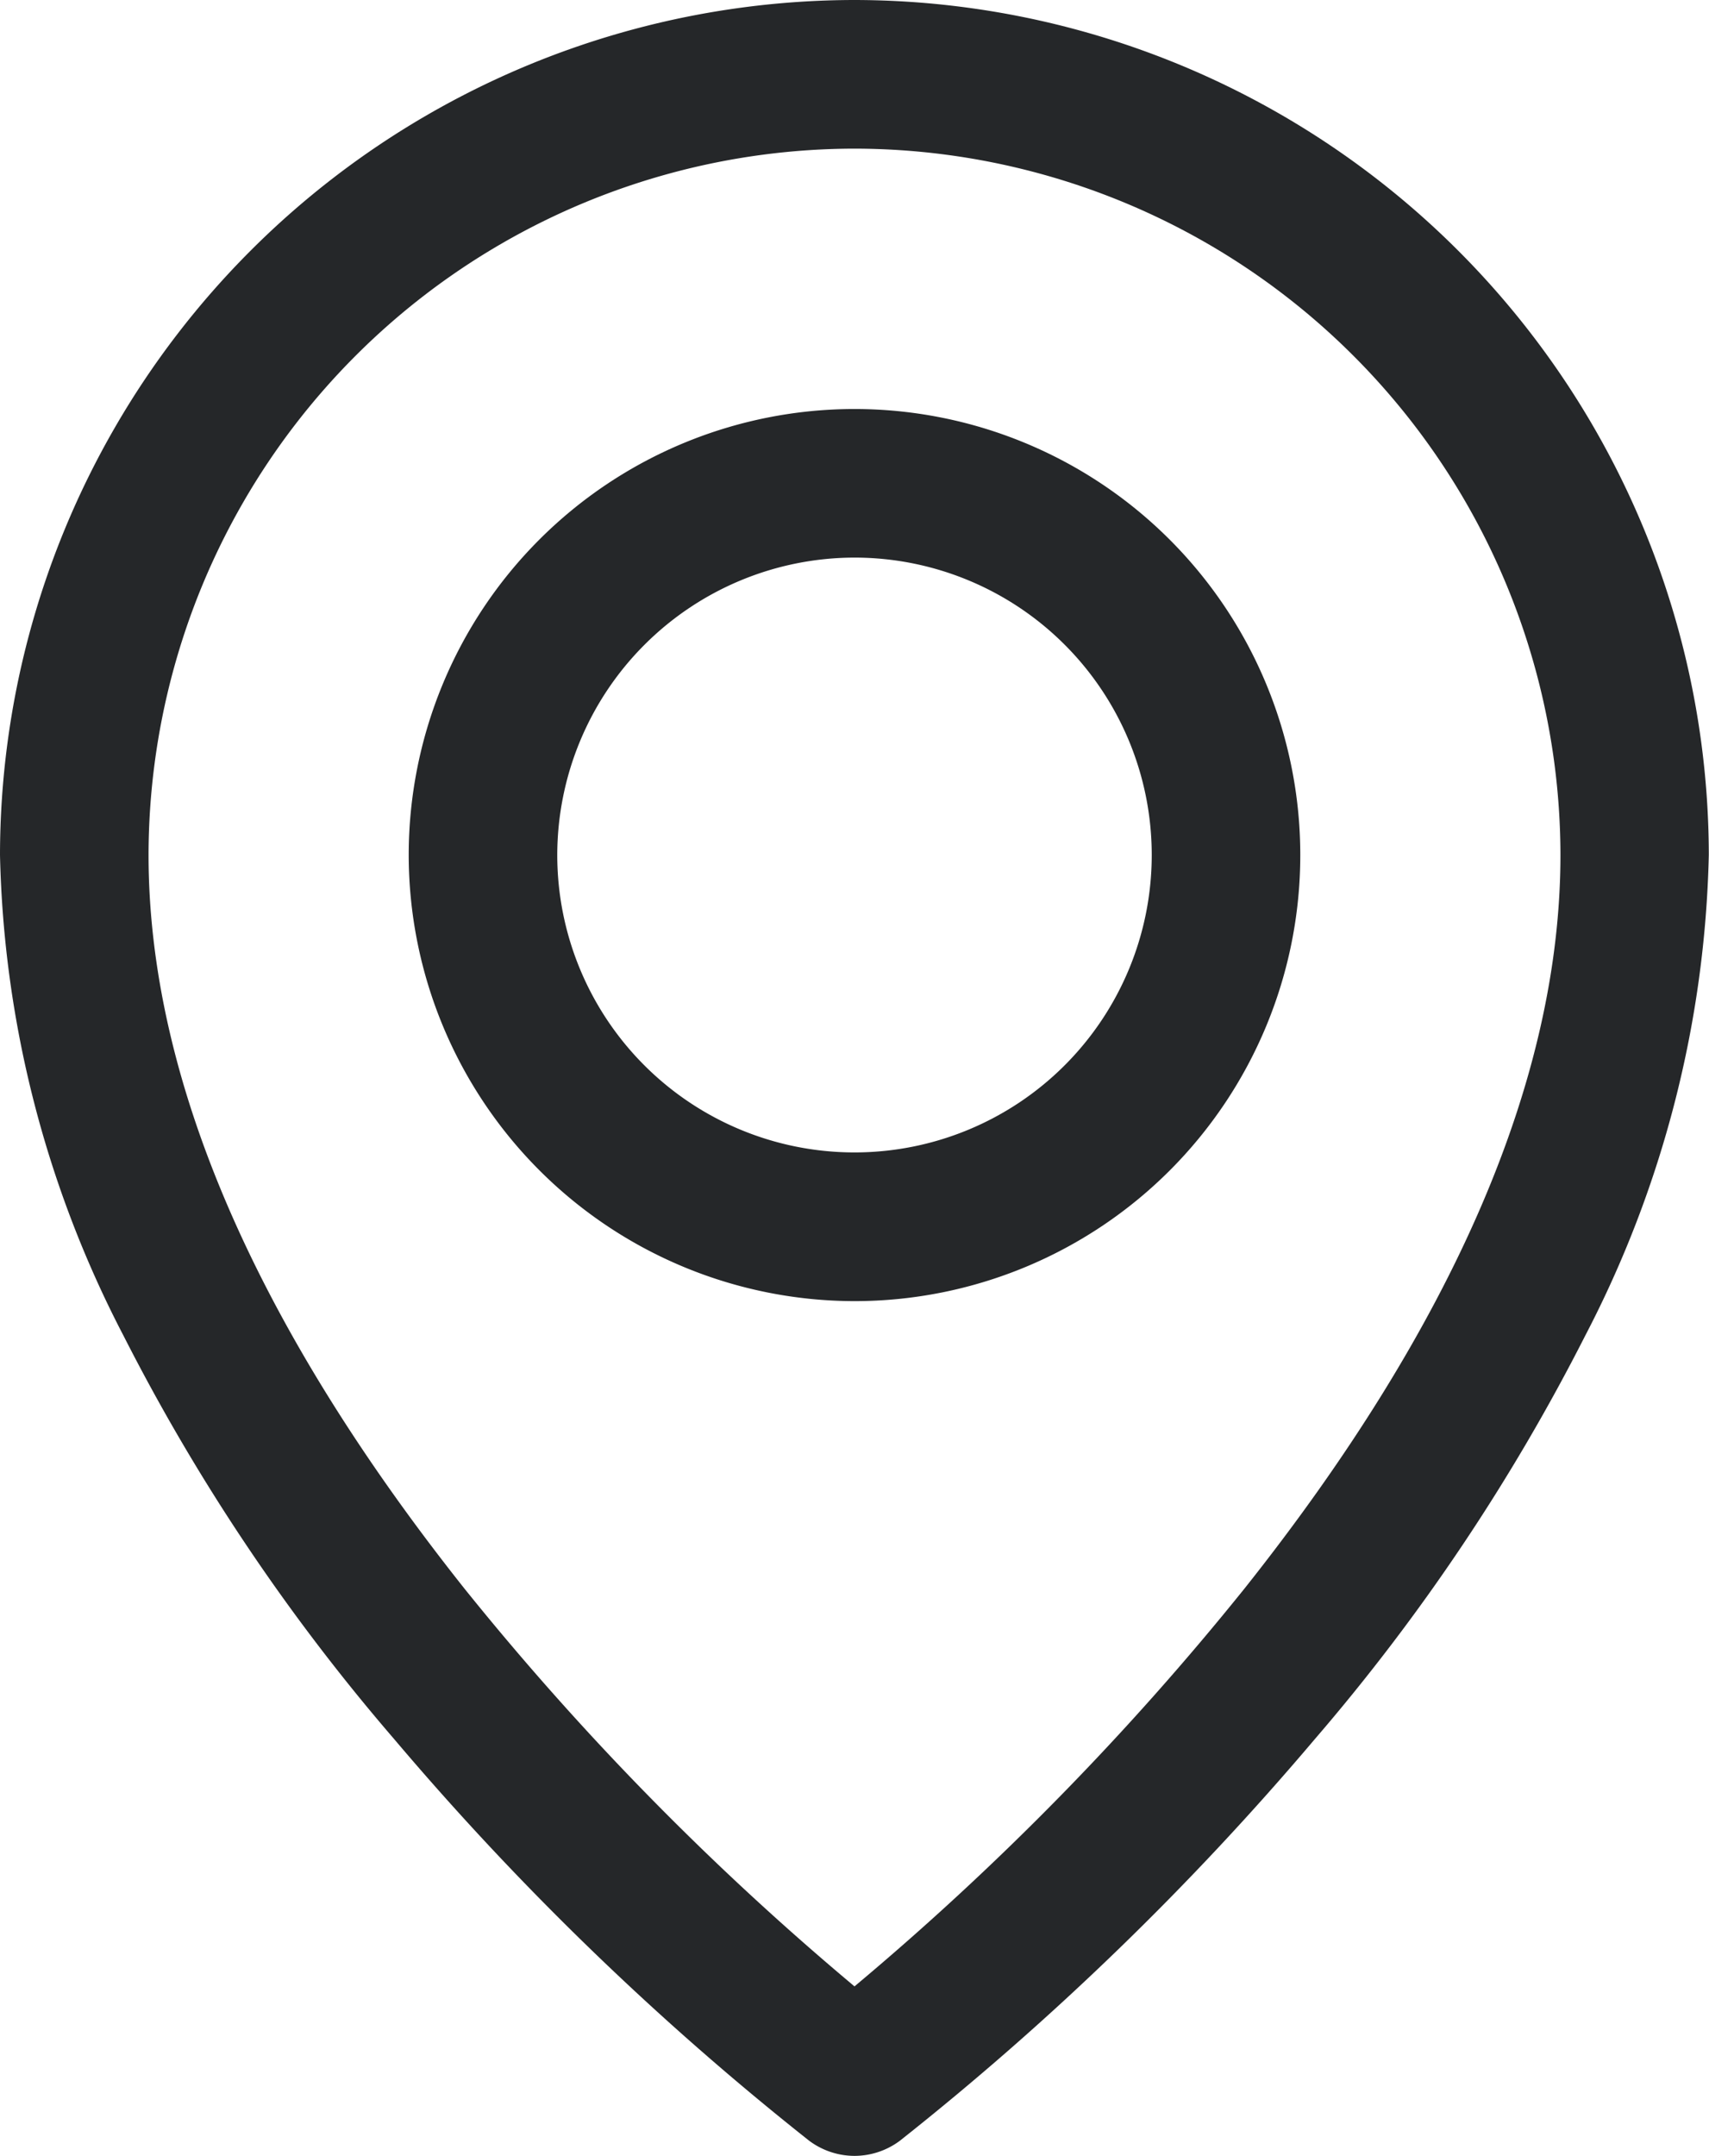
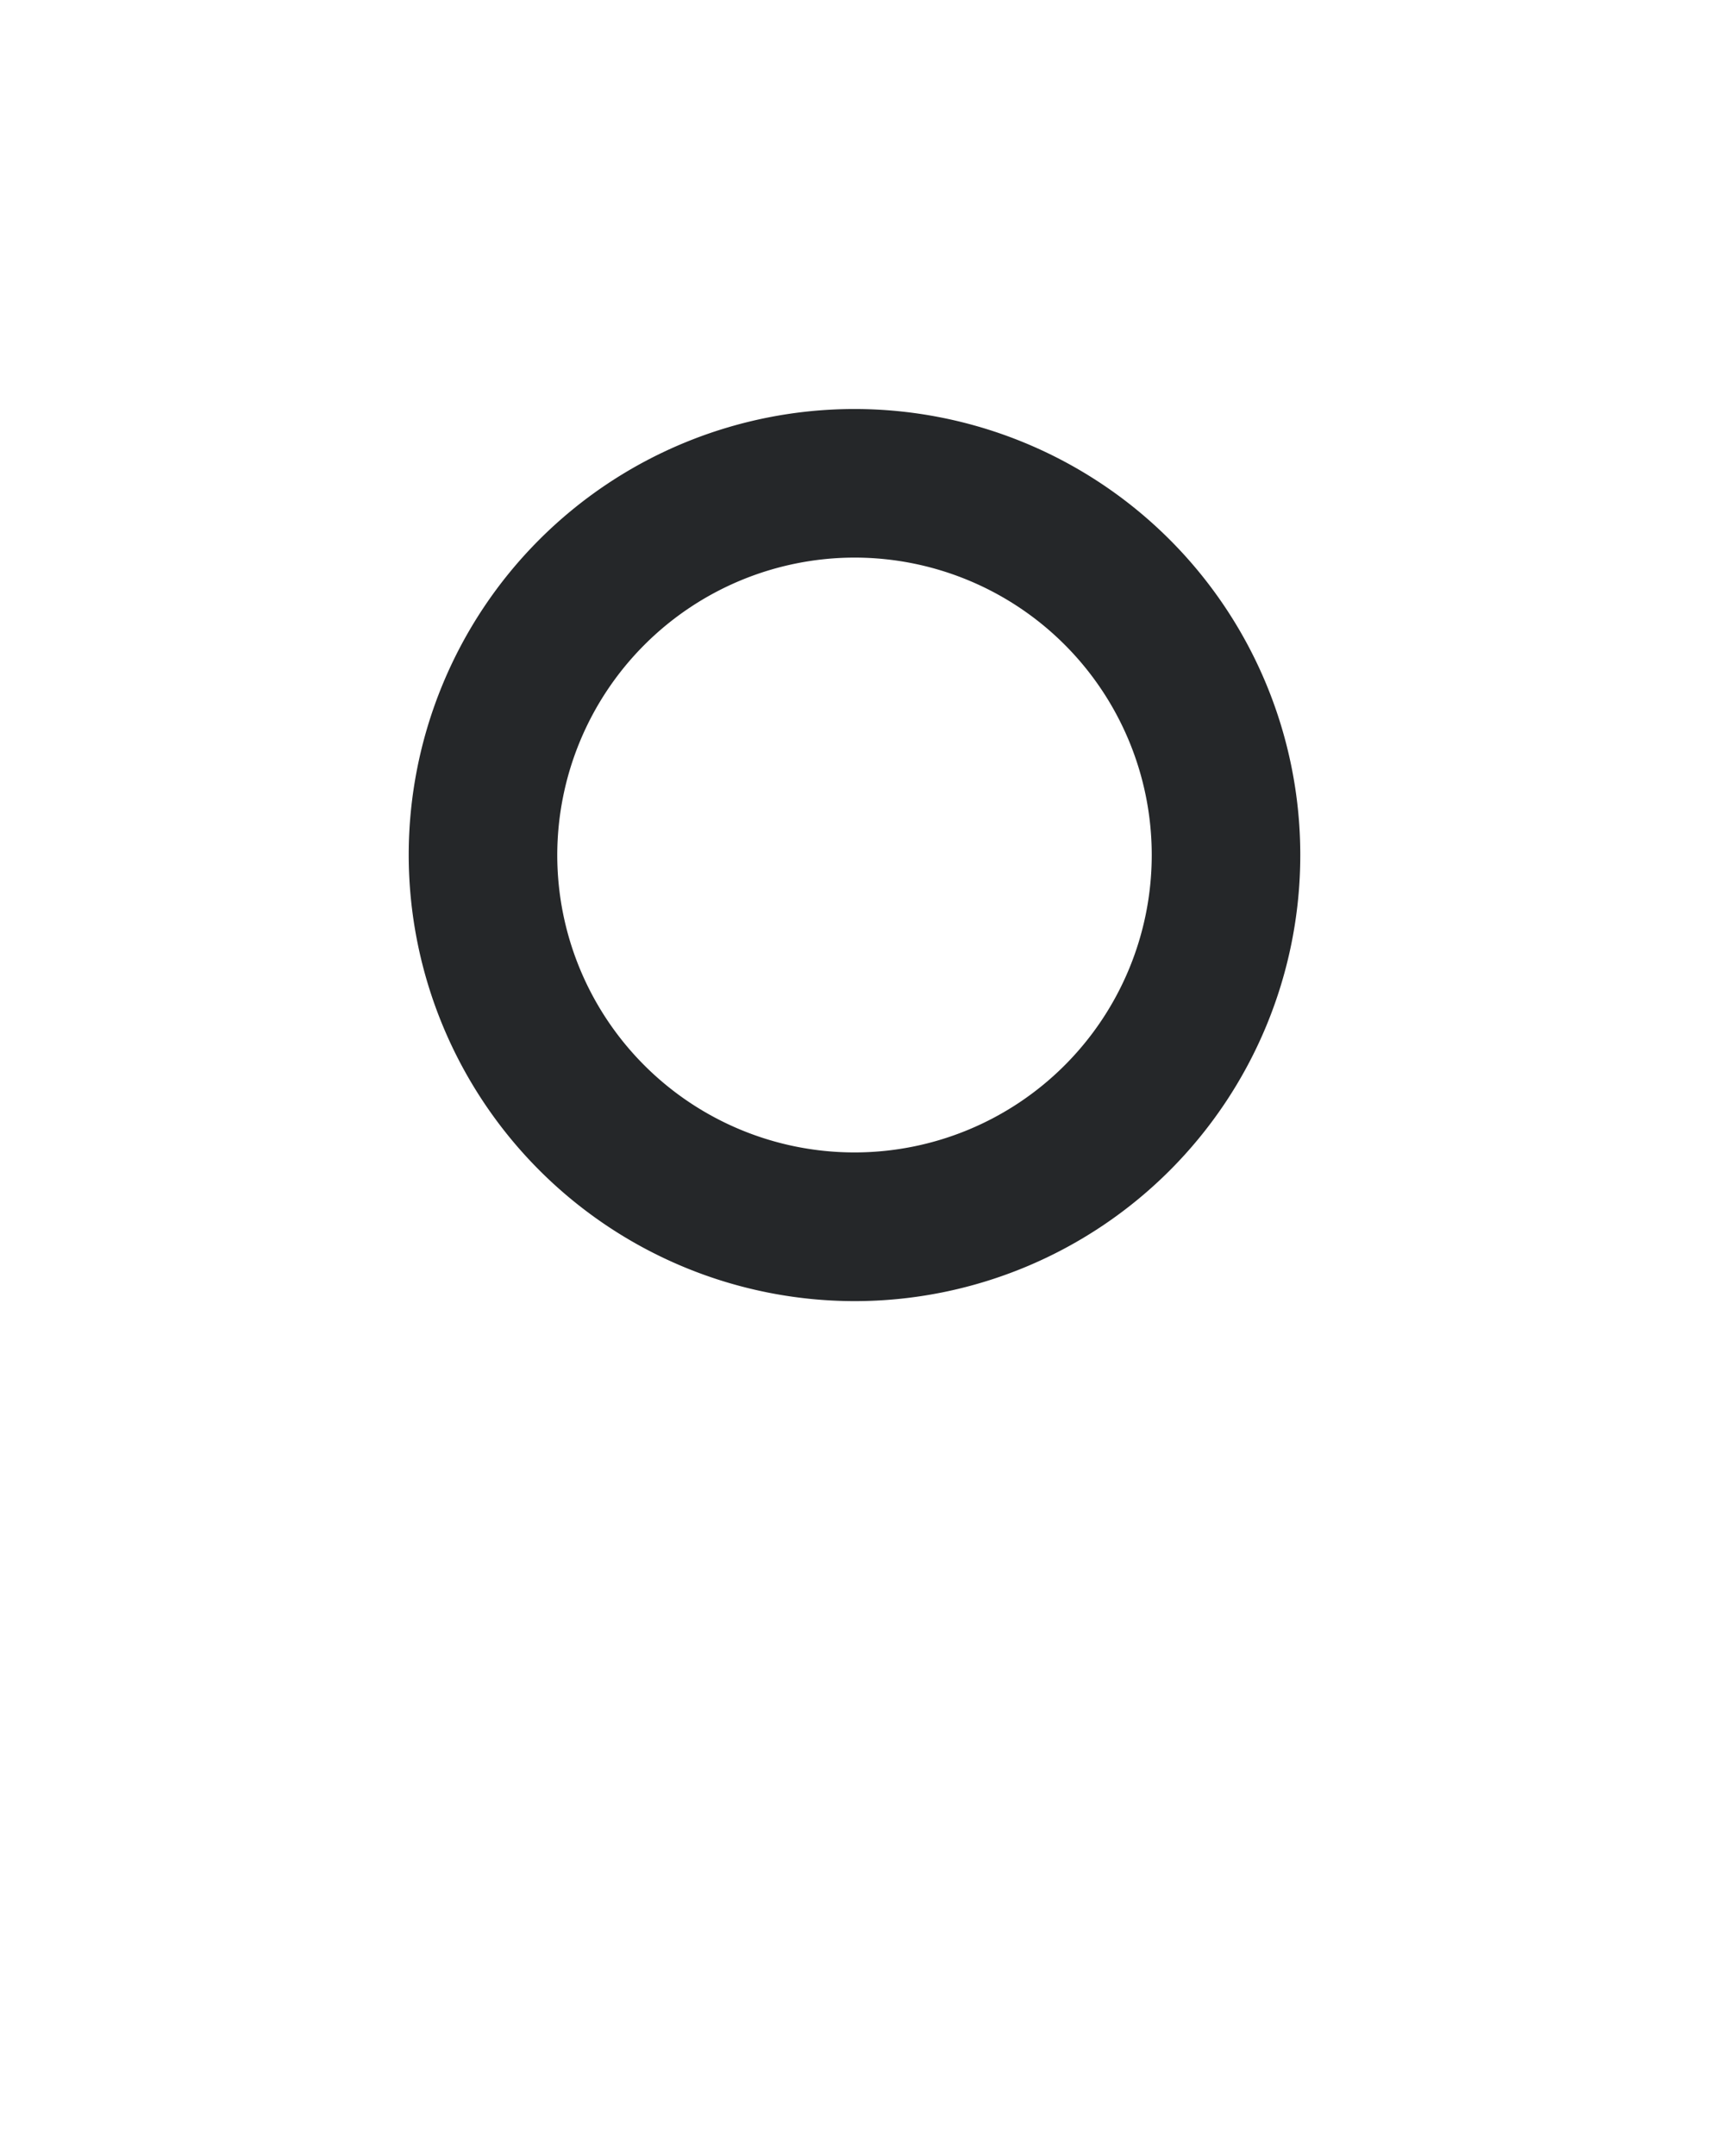
<svg xmlns="http://www.w3.org/2000/svg" height="33.479" viewBox="0 0 26.552 33.479" width="26.552">
  <clipPath id="a">
    <path d="m0 0h26.552v33.479h-26.552z" />
  </clipPath>
  <g clip-path="url(#a)" fill="#252729">
-     <path d="m13.276 0a13.291 13.291 0 0 0 -13.276 13.276 16.939 16.939 0 0 0 1.918 7.462 31.352 31.352 0 0 0 4.203 6.262 45.172 45.172 0 0 0 6.451 6.24l.015.011a1.183 1.183 0 0 0 .684.224h.011a1.183 1.183 0 0 0 .684-.224l.015-.011a45.172 45.172 0 0 0 6.45-6.24 31.352 31.352 0 0 0 4.2-6.265 16.939 16.939 0 0 0 1.918-7.462 13.291 13.291 0 0 0 -13.273-13.273m0 2.308a10.981 10.981 0 0 1 10.968 10.968c0 3.461-1.652 7.293-4.909 11.39a44.03 44.03 0 0 1 -6.059 6.177 44.039 44.039 0 0 1 -6.059-6.175c-3.257-4.1-4.909-7.929-4.909-11.392a10.981 10.981 0 0 1 10.968-10.968" />
    <path d="m106.013 112.941a6.926 6.926 0 1 0 -6.926-6.927 6.934 6.934 0 0 0 6.926 6.927m0-11.545a4.618 4.618 0 1 1 -4.618 4.618 4.624 4.624 0 0 1 4.618-4.618" transform="translate(-92.737 -92.738)" />
  </g>
</svg>